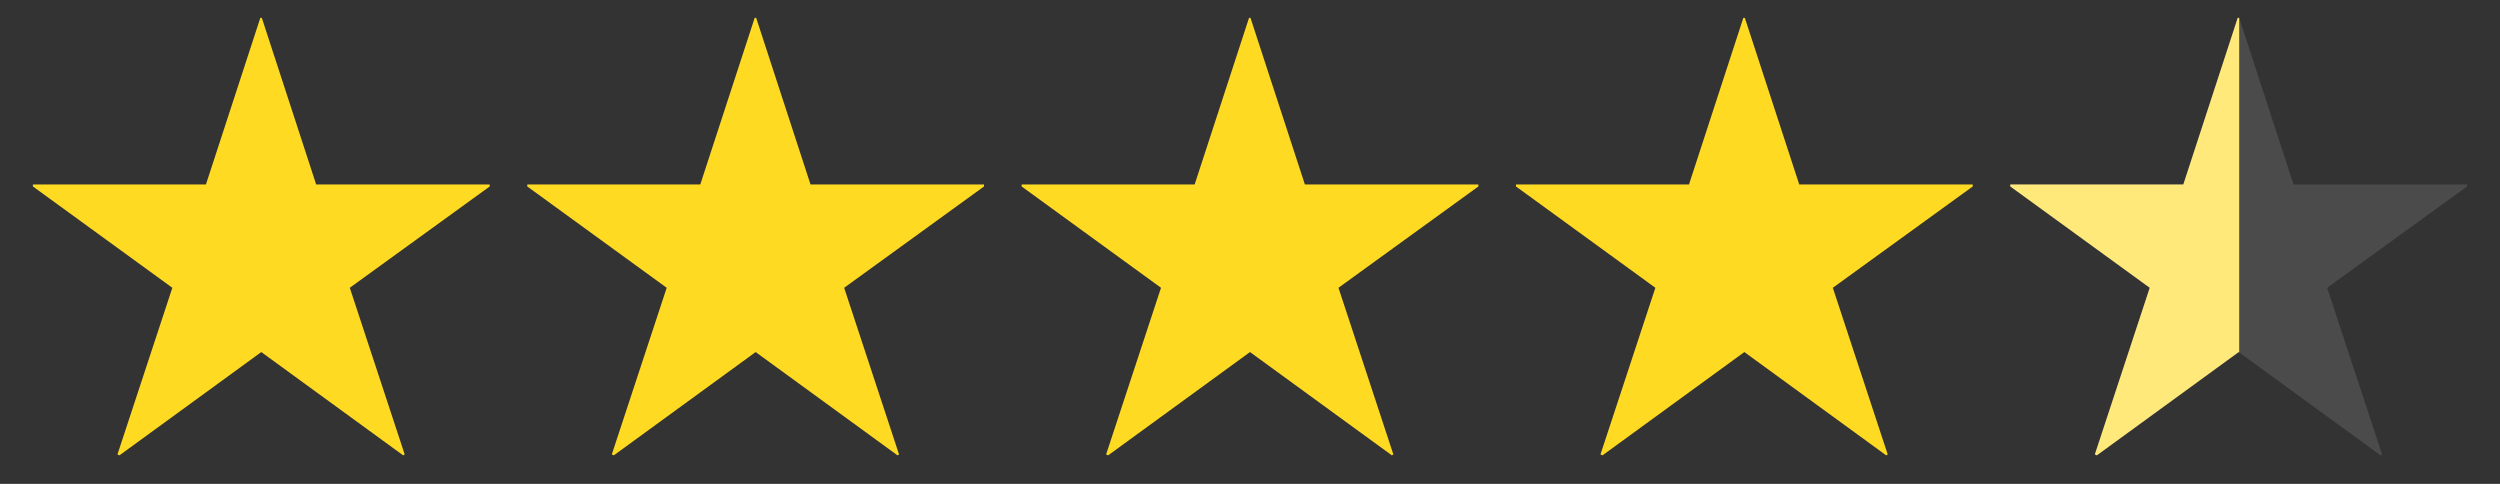
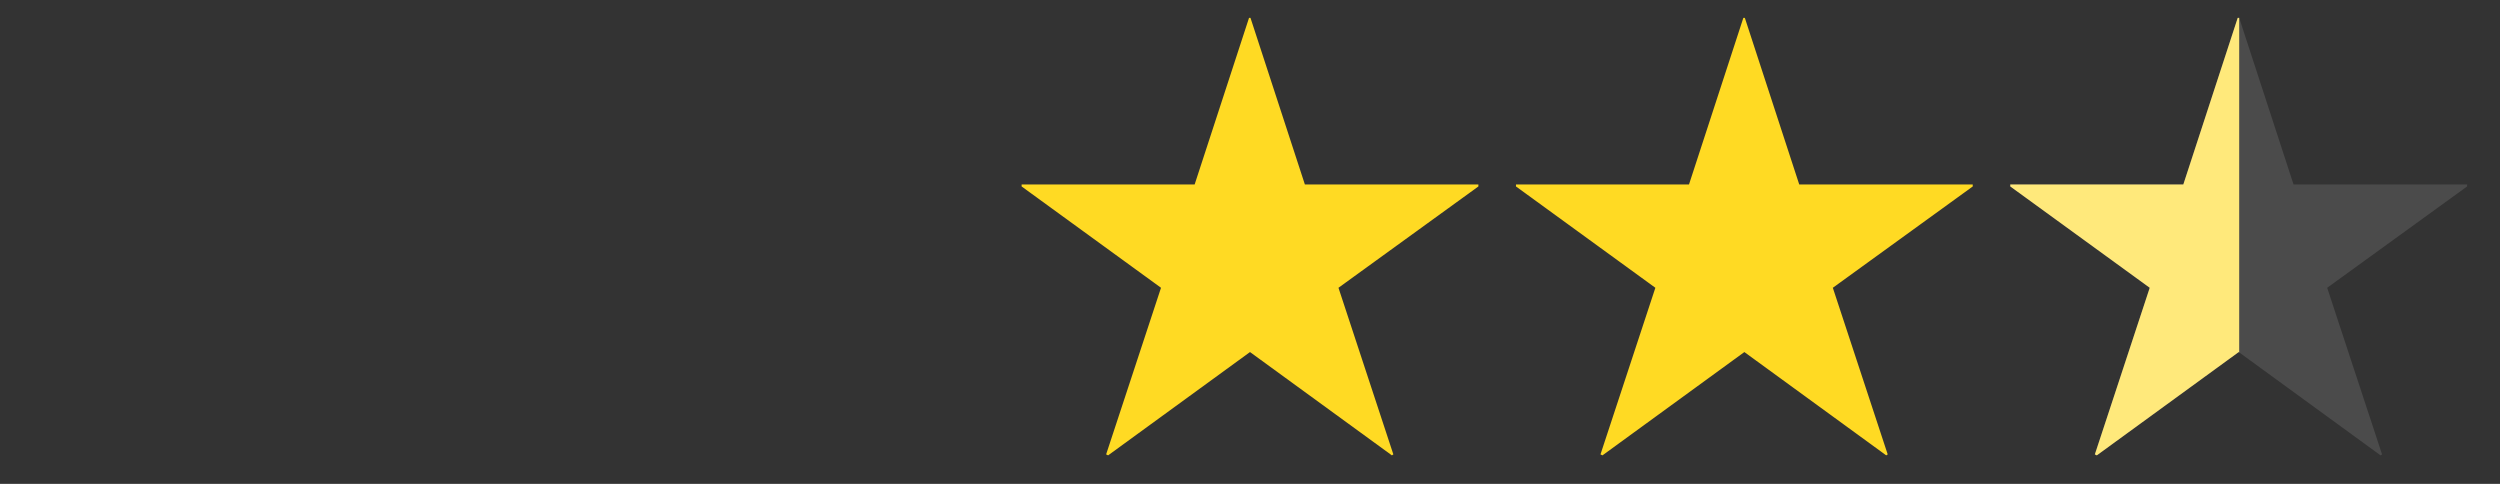
<svg xmlns="http://www.w3.org/2000/svg" width="62" height="12" viewBox="0 0 62 12" fill="none">
  <rect x="0" y="0" width="62" height="12" fill="#333333" stroke="none" />
  <g id="äºç´ãç¢ºèªãã">
    <path id="Vector" d="M61.184 4.575V4.624L57.714 7.137L59.075 11.269L59.038 11.293L55.52 8.731L52.001 11.293L51.952 11.269L53.313 7.137L49.855 4.624V4.575H54.146L55.495 0.443H55.532L56.88 4.575H61.184Z" fill="white" fill-opacity="0.12" />
    <path id="Subtract" fill-rule="evenodd" clip-rule="evenodd" d="M55.532 0.445L55.532 0.443H55.495L54.146 4.575H49.855V4.624L53.313 7.137L51.952 11.269L52.001 11.293L55.52 8.731L55.532 8.74V0.445Z" fill="#FFE97B" />
    <path id="Vector_2" d="M48.924 4.575V4.624L45.454 7.137L46.815 11.269L46.778 11.293L43.26 8.731L39.741 11.293L39.692 11.269L41.053 7.137L37.596 4.624V4.575H41.887L43.235 0.443H43.272L44.621 4.575H48.924Z" fill="#FFDA23" />
    <path id="Vector_3" d="M36.664 4.575V4.624L33.194 7.137L34.555 11.269L34.519 11.293L31 8.731L27.481 11.293L27.432 11.269L28.793 7.137L25.336 4.624V4.575H29.627L30.976 0.443H31.012L32.361 4.575H36.664Z" fill="#FFDA23" />
-     <path id="Vector_4" d="M24.404 4.575V4.624L20.935 7.137L22.296 11.269L22.259 11.293L18.74 8.731L15.222 11.293L15.173 11.269L16.534 7.137L13.076 4.624V4.575H17.367L18.716 0.443H18.753L20.101 4.575H24.404Z" fill="#FFDA23" />
-     <path id="Vector_5" d="M12.145 4.575V4.624L8.675 7.137L10.036 11.269L9.999 11.293L6.48 8.731L2.962 11.293L2.913 11.269L4.274 7.137L0.816 4.624V4.575H5.107L6.456 0.443H6.493L7.841 4.575H12.145Z" fill="#FFDA23" />
  </g>
</svg>